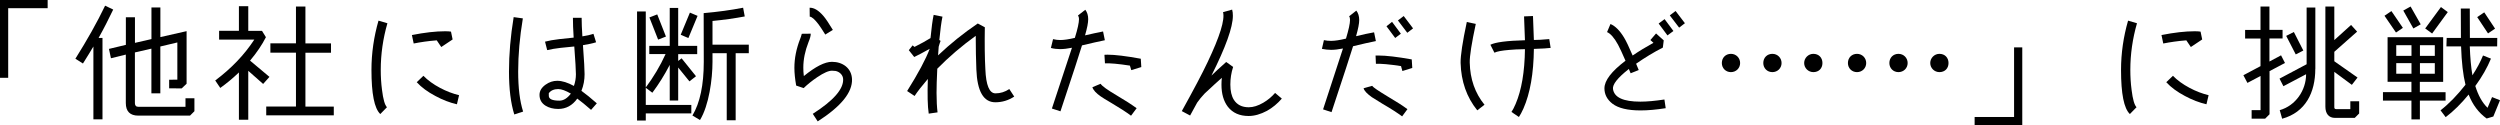
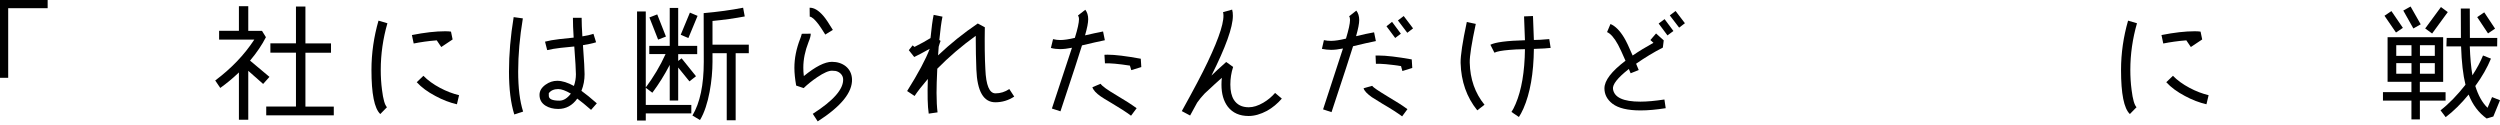
<svg xmlns="http://www.w3.org/2000/svg" id="_レイヤー_2" data-name="レイヤー 2" width="475.9" height="23.83" viewBox="0 0 475.9 23.83">
  <g id="_案2_決定稿_" data-name="案2（決定稿）">
    <g>
      <path d="M9.07,1.56H1.56v13.25H0V0h9.07v1.56Z" fill="#000" stroke-width="0" />
-       <path d="M21.55,1.82c-.84,1.75-1.75,3.55-2.78,5.4h.74v15.5h-1.73v-13.87c-.46.79-1.13,1.87-1.99,3.24l-1.44-.91c2.23-3.55,4.13-6.91,5.66-10.1l1.54.74ZM37.01,21.17l-.84.84h-9.84c-1.56,0-2.38-.79-2.38-2.4v-9.22l-2.83.7-.38-1.78,3.22-.77V3.29h1.73v4.87l3.14-.72V1.42h1.7v5.64l4.99-1.13v10.01l-.94.89-2.38-.02v-1.63l1.56-.02v-7.08l-3.24.77v8.91h-1.7v-8.5l-3.14.72v9.65c0,.46.22.7.65.7h8.98v-1.63h1.7v2.5Z" fill="#000" stroke-width="0" />
      <path d="M51.29,14.64l-1.2,1.34-2.83-2.5v9.31h-1.78v-9c-1.13,1.08-2.3,2.06-3.55,2.95l-.96-1.42c3.05-2.28,5.54-4.87,7.44-7.78h-6.7v-1.68h3.77V1.18h1.78v4.7h2.62l.74,1.2c-.74,1.46-1.75,2.95-3.02,4.46l3.7,3.1ZM63.55,21.96h-12.87v-1.68h5.66v-10.25h-4.87v-1.78h4.87V1.25h1.8v7.01h4.87v1.78h-4.87v10.25h5.4v1.68Z" fill="#000" stroke-width="0" />
      <path d="M73.75,4.42c-.84,2.9-1.27,5.88-1.27,8.88,0,1.27.07,2.54.24,3.82.22,1.78.53,2.88.94,3.29l-1.27,1.3c-1.13-1.08-1.68-3.86-1.68-8.4,0-3.19.46-6.31,1.34-9.38l1.7.5ZM86.16,7.51l-2.16,1.44-.86-1.27c-1.61.12-3.07.34-4.39.6l-.34-1.61c2.42-.48,4.54-.72,6.31-.72.46,0,.84.02,1.13.07l.31,1.49ZM86.98,19.85c-1.37-.31-2.74-.84-4.1-1.58-1.46-.77-2.64-1.63-3.55-2.62l1.27-1.22c.82.84,1.87,1.61,3.17,2.3,1.22.65,2.42,1.1,3.62,1.39l-.41,1.73Z" fill="#000" stroke-width="0" />
      <path d="M97.9,21.79c-.67-2.14-1.01-4.85-1.01-8.16s.29-6.7.89-10.37l1.75.24c-.6,3.6-.89,6.96-.89,10.11s.31,5.64.94,7.63l-1.68.55ZM112.51,20.91c-1.01-.89-1.87-1.58-2.62-2.14-.94,1.32-2.16,1.97-3.62,1.97-.96,0-1.78-.22-2.42-.62-.77-.48-1.15-1.18-1.15-2.06,0-.74.38-1.39,1.15-1.94.7-.5,1.44-.74,2.23-.74.94,0,1.99.34,3.17.98.26-.74.38-1.49.38-2.23,0-.7-.1-2.47-.31-5.28-.86.07-1.73.17-2.59.26-1.03.12-1.87.26-2.57.43l-.41-1.61c.72-.19,1.63-.36,2.71-.48l2.74-.29c-.1-1.51-.14-2.78-.14-3.77h1.66c0,.94.05,2.11.14,3.53.84-.12,1.54-.29,2.11-.48l.5,1.61c-.67.22-1.51.38-2.5.55.22,2.93.31,4.78.31,5.52,0,1.1-.19,2.16-.6,3.17.84.6,1.8,1.39,2.93,2.38l-1.1,1.25ZM106.32,16.95c-.84,0-1.46.26-1.85.79v.46c-.02.65.65.96,2.02.96.79,0,1.51-.46,2.18-1.34-1.01-.58-1.8-.86-2.35-.86Z" fill="#000" stroke-width="0" />
      <path d="M132.72,10.3h-3.62v1.3l.65-.5,2.74,3.41-1.25.98-2.14-2.64v6.29h-1.61v-6.79c-.98,1.9-2.09,3.67-3.31,5.3l-1.25-.94v3.26h8.67v1.61h-8.67v1.37h-1.66V2.18h1.66v14.47c1.46-1.97,2.74-4.08,3.77-6.36h-3.1v-1.56h3.89V1.51h1.61v7.22h3.62v1.56ZM126.77,6.96l-1.49.58-1.66-4.22,1.49-.58,1.66,4.22ZM132.79,3.02l-1.75,4.22-1.46-.62,1.75-4.22,1.46.62ZM142.54,10.13h-2.5v12.77h-1.7v-12.77h-2.71v1.66c0,3.26-.67,8.26-2.38,11.06l-1.44-.86c1.44-2.4,2.16-5.81,2.16-10.2l-.02-9.29c2.71-.24,5.21-.58,7.51-1.03l.31,1.66c-1.9.36-3.94.65-6.14.86v4.51h6.91v1.63Z" fill="#000" stroke-width="0" />
      <path d="M155.66,23.11l-.94-1.44c3.94-2.52,5.86-4.71,5.78-6.6-.02-.77-.65-1.39-1.42-1.56-.12-.02-.36-.02-.67-.05-.62-.02-1.58.38-2.86,1.25-.96.65-1.82,1.34-2.57,2.06l-1.42-.48c-.22-1.25-.34-2.38-.34-3.38,0-1.8.36-3.62,1.1-5.52.1-.22.19-.53.31-.96l1.7-.02c.02.34-.12.89-.43,1.63-.65,1.66-.98,3.26-.98,4.83,0,.5.02,1.03.1,1.61,2.21-1.8,3.98-2.71,5.35-2.71,1.03,0,1.92.29,2.62.84.74.6,1.15,1.42,1.2,2.45.1,2.52-2.09,5.21-6.55,8.06ZM157.1,6.58c-.53-.86-.96-1.51-1.3-1.97-.72-.94-1.27-1.42-1.66-1.44l-.02-1.7c.84-.02,1.7.5,2.62,1.56.43.5,1.03,1.39,1.8,2.66l-1.44.89Z" fill="#000" stroke-width="0" />
      <path d="M193.06,18.39c-1.1.72-2.3,1.08-3.58,1.08-2.26,0-3.46-2.09-3.62-6.24-.07-1.8-.12-3.94-.12-6.41-2.66,1.92-5.11,4.01-7.32,6.26-.1,1.99-.14,3.53-.14,4.61,0,1.49.07,2.71.19,3.7l-1.68.24c-.22-1.42-.26-3.6-.17-6.6-1.13,1.32-1.97,2.4-2.52,3.24l-1.42-.94c2.11-3.36,3.55-6.05,4.3-8.04-1.3.72-2.28,1.25-2.95,1.56l-1.03-1.3.72-.91.36.29c1.22-.6,2.23-1.18,3.05-1.68.19-1.94.38-3.41.6-4.42l1.68.34c-.22,1.01-.41,2.5-.6,4.44l.24.17c-.1.24-.22.6-.36,1.1l-.12,1.66c2.3-2.18,4.82-4.22,7.56-6.07l1.34.72c-.05,3.17-.02,5.83.1,7.97.12,3.07.77,4.61,1.92,4.61.94,0,1.8-.26,2.64-.82l.94,1.44Z" fill="#000" stroke-width="0" />
      <path d="M210.31,7.66c-1.1.22-2.54.55-4.34.98-.41,1.39-1.78,5.57-4.1,12.55l-1.63-.53,3.82-11.57c-.84.17-1.61.26-2.26.26-.6,0-1.18-.07-1.75-.22l.41-1.68c.46.12.91.17,1.39.17.7,0,1.63-.14,2.76-.41.53-1.7.79-2.9.79-3.6,0-.26-.07-.48-.19-.67l1.39-1.08c.36.46.55,1.06.55,1.8,0,.65-.19,1.66-.6,3.07,1.22-.29,2.38-.53,3.43-.74l.34,1.66ZM215.31,22.03c-.89-.67-2.11-1.46-3.67-2.38-1.13-.67-1.85-1.1-2.11-1.3-.89-.62-1.42-1.2-1.58-1.75l1.56-.65c.31.46,1.32,1.18,3.02,2.18,1.63.96,2.9,1.78,3.84,2.47l-1.06,1.42ZM217.25,12.77l-1.9.58-.26-.86c-2.21-.34-3.79-.48-4.75-.43l-.1-1.63c.19-.02.38-.02.58-.02,1.44,0,3.55.26,6.34.77l.1,1.61Z" fill="#000" stroke-width="0" />
      <path d="M244.01,18.77c-.82.94-1.75,1.73-2.83,2.33-1.22.65-2.38.98-3.5.98-1.7,0-3.02-.58-3.94-1.75-.82-1.08-1.22-2.47-1.22-4.22,0-.41.02-.84.07-1.3-.74.65-1.82,1.63-3.26,2.98-.55.58-1.03,1.15-1.44,1.75-.34.6-.79,1.42-1.34,2.45l-1.58-.84c2.23-4.03,3.89-7.15,4.92-9.34,2.33-4.9,3.31-8.06,2.93-9.5l1.73-.48c.1.34.14.72.14,1.18,0,2.18-1.37,5.98-4.08,11.38.6-.6,1.54-1.46,2.81-2.59l1.32.94c-.36,1.1-.53,2.23-.53,3.36,0,1.22.22,2.18.67,2.9.6.94,1.54,1.42,2.83,1.42.86,0,1.78-.29,2.76-.86.86-.5,1.61-1.13,2.26-1.87l1.3,1.1Z" fill="#000" stroke-width="0" />
      <path d="M261.91,7.82c-1.13.22-2.57.55-4.34.98-.41,1.37-1.78,5.54-4.1,12.55l-1.61-.53,3.79-11.59c-.84.17-1.61.26-2.26.26-.6,0-1.18-.07-1.75-.19l.38-1.66c.43.1.89.14,1.37.14.7,0,1.63-.14,2.83-.43.5-1.66.77-2.86.77-3.55,0-.31-.05-.53-.17-.7l1.37-1.08c.36.46.55,1.06.55,1.8,0,.62-.19,1.66-.6,3.07,1.22-.31,2.38-.55,3.43-.74l.34,1.66ZM266.91,22.15c-.84-.62-2.06-1.42-3.67-2.35l-2.09-1.3c-.91-.65-1.44-1.2-1.58-1.7l1.63-.46c.22.31,1.2.96,2.9,1.99,1.71,1.01,2.98,1.82,3.82,2.45l-1.01,1.37ZM268.83,12.94l-1.87.58-.26-.94c-2.23-.34-3.82-.48-4.78-.43l-.07-1.58h.58c1.42,0,3.53.24,6.31.74l.1,1.63ZM266.67,6.41l-1.08.82-1.66-2.23,1.06-.84,1.68,2.26ZM268.99,5.4l-1.1.84-1.78-2.35,1.1-.84,1.78,2.35Z" fill="#000" stroke-width="0" />
      <path d="M281.21,21c-2.02-2.5-3.07-5.5-3.17-9.03-.02-1.37.36-3.96,1.18-7.78l1.71.36c-.79,3.67-1.18,6.14-1.15,7.37.07,3.14,1.01,5.81,2.81,8.02l-1.37,1.06ZM295.18,9.12c-.55.07-1.61.14-3.19.19-.05,4.68-.72,8.47-1.99,11.35-.31.7-.6,1.22-.86,1.61l-1.42-.96c.24-.34.5-.84.79-1.51,1.13-2.64,1.73-6.12,1.78-10.44-1.27.02-2.28.07-2.98.14-1.42.12-2.35.29-2.83.53l-.77-1.51c.94-.48,3.12-.77,6.58-.86l-.17-4.54,1.7-.07.17,4.56c.65,0,1.63-.05,2.93-.17l.26,1.68Z" fill="#000" stroke-width="0" />
      <path d="M317.11,20.59c-1.82.29-3.43.43-4.82.43-2.45,0-4.22-.43-5.33-1.27-1.03-.79-1.54-1.78-1.54-2.93,0-1.49,1.34-3.24,4.01-5.26-.62-1.44-1.1-2.45-1.42-3.05-.72-1.32-1.42-2.11-2.09-2.4l.65-1.54c.91.38,1.78,1.25,2.59,2.59.41.67.94,1.8,1.63,3.41,1.22-.84,2.54-1.63,3.96-2.42l-.58-.53,1.08-1.25,1.46,1.32-.17,1.37c-1.75.89-3.43,1.92-5.09,3.07l.5,1.2-1.54.62-.34-.82c-2.14,1.68-3.14,2.95-3.02,3.82.24,1.61,1.97,2.4,5.21,2.4,1.27,0,2.78-.14,4.58-.41l.24,1.63ZM318.55,5.9l-1.13.84-1.68-2.26,1.13-.84,1.68,2.26ZM320.74,4.42l-1.1.84-1.78-2.33,1.1-.84,1.78,2.33Z" fill="#000" stroke-width="0" />
-       <path d="M329.5,13.73c-.98,0-1.73-.74-1.73-1.73,0-1.03.74-1.75,1.73-1.75s1.75.77,1.75,1.75-.77,1.73-1.75,1.73ZM337.39,13.73c-.98,0-1.73-.74-1.73-1.73,0-1.03.74-1.75,1.73-1.75s1.75.77,1.75,1.75-.77,1.73-1.75,1.73ZM345.19,13.73c-.96,0-1.75-.77-1.75-1.73s.79-1.75,1.75-1.75c1.03,0,1.73.72,1.73,1.75s-.7,1.73-1.73,1.73Z" fill="#000" stroke-width="0" />
-       <path d="M353.5,13.73c-.98,0-1.73-.74-1.73-1.73,0-1.03.74-1.75,1.73-1.75s1.75.77,1.75,1.75-.77,1.73-1.75,1.73ZM361.39,13.73c-.98,0-1.73-.74-1.73-1.73,0-1.03.74-1.75,1.73-1.75s1.75.77,1.75,1.75-.77,1.73-1.75,1.73ZM369.19,13.73c-.96,0-1.75-.77-1.75-1.73s.79-1.75,1.75-1.75c1.03,0,1.73.72,1.73,1.75s-.7,1.73-1.73,1.73Z" fill="#000" stroke-width="0" />
-       <path d="M384.96,23.83h-9.07v-1.56h7.51v-13.25h1.56v14.81Z" fill="#000" stroke-width="0" />
      <path d="M406.8,4.42c-.84,2.9-1.27,5.88-1.27,8.88,0,1.27.07,2.54.24,3.82.22,1.78.53,2.88.94,3.29l-1.27,1.3c-1.13-1.08-1.68-3.86-1.68-8.4,0-3.19.46-6.31,1.34-9.38l1.7.5ZM419.21,7.51l-2.16,1.44-.86-1.27c-1.61.12-3.07.34-4.39.6l-.34-1.61c2.42-.48,4.54-.72,6.31-.72.46,0,.84.02,1.13.07l.31,1.49ZM420.03,19.85c-1.37-.31-2.74-.84-4.11-1.58-1.46-.77-2.64-1.63-3.55-2.62l1.27-1.22c.82.84,1.87,1.61,3.17,2.3,1.22.65,2.42,1.1,3.62,1.39l-.41,1.73Z" fill="#000" stroke-width="0" />
-       <path d="M434.98,11.98l-2.95,1.56v8.21l-.84.84h-2.57v-1.63h1.7v-6.5l-2.5,1.32-.77-1.46,3.26-1.73v-5.26h-2.93v-1.63h2.93V1.25h1.7v4.44h2.5v1.63h-2.5v4.39l2.21-1.18.74,1.44ZM440.74,13.1c0,4.51-1.85,8.28-6.31,9.5l-.46-1.63c3.03-.86,5.02-3.79,5.02-6.84l-4.32,2.28-.74-1.44,5.16-2.74V1.44h1.66v11.67ZM438.46,9.62l-1.44.74-1.82-3.53,1.46-.74,1.8,3.53ZM449.09,21.6l-.84.84h-3.77c-1.18,0-1.82-.82-1.82-2.14V1.25h1.7v6.38l3.19-2.88,1.15,1.27-4.34,3.84v1.8l4.42,3.1-1.08,1.39-3.34-2.47v6.75c0,.22.12.34.34.34h2.71v-1.49h1.68v2.33Z" fill="#000" stroke-width="0" />
      <path d="M465.55,19.15h-4.9v3.58h-1.61v-3.58h-5.42v-1.61h5.42v-1.97h-4.54V7.08h10.58v8.5h-4.44v1.97h4.9v1.61ZM457.42,5.3l-1.32.89-2.19-3.19,1.32-.89,2.18,3.19ZM459.05,10.63v-2.02h-2.9v2.02h2.9ZM459.05,14.04v-2.02h-2.9v2.02h2.9ZM460.8,4.63l-1.39.79-1.92-3.41,1.39-.77,1.92,3.38ZM463.49,10.63v-2.02h-2.83v2.02h2.83ZM463.49,14.04v-2.02h-2.83v2.02h2.83ZM465.96,2.3l-2.98,4.08-1.32-.96,3-4.08,1.3.96ZM475.9,19.08l-1.27,3.1-1.27.38c-1.51-1.08-2.66-2.59-3.43-4.56-1.42,1.73-2.88,3.17-4.37,4.3l-.98-1.3c1.61-1.25,3.19-2.88,4.75-4.87-.46-1.85-.74-4.27-.84-7.3h-2.79l.05-1.61h2.71l-.02-5.59h1.71l.02,5.59h5.21l-.02,1.61h-5.21c.07,2.09.24,3.98.5,5.5.84-1.27,1.54-2.59,2.02-3.77l1.51.6c-.7,1.7-1.68,3.43-2.98,5.21.55,1.78,1.32,3.17,2.33,4.15l.86-2.04,1.51.6ZM474.96,5.45l-1.34.91-2.06-3.1,1.34-.91,2.06,3.1Z" fill="#000" stroke-width="0" />
    </g>
  </g>
</svg>